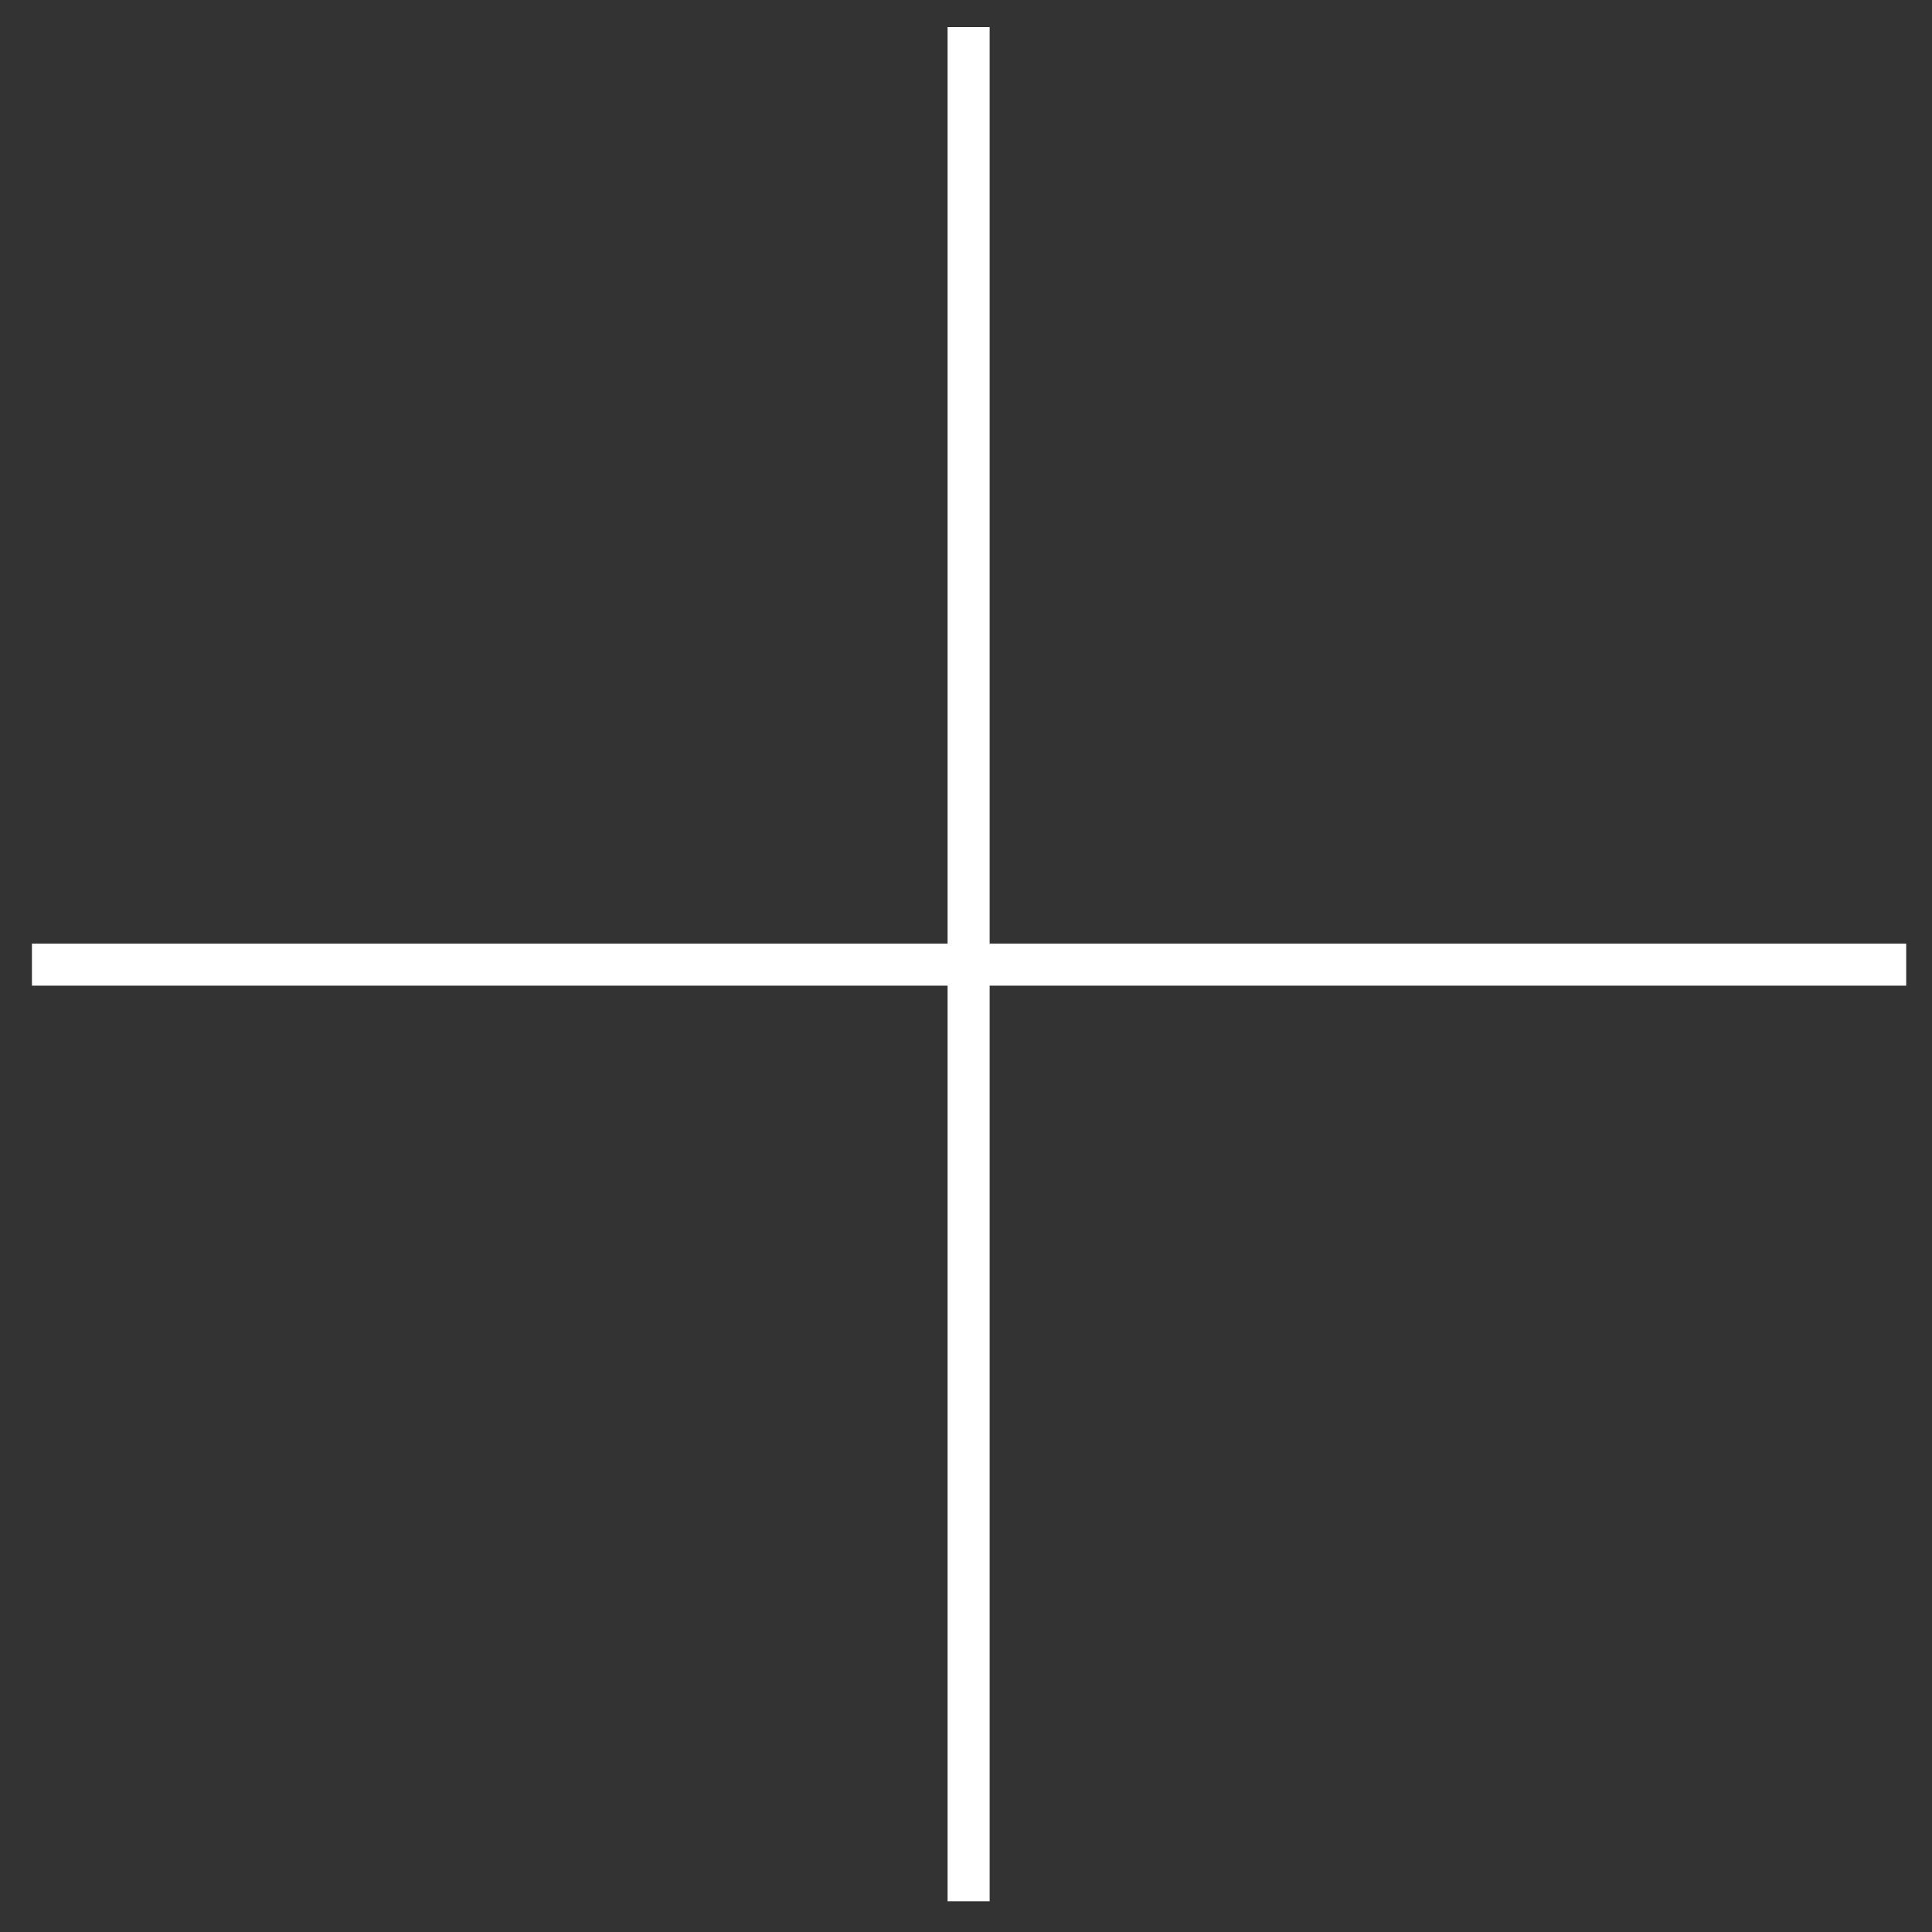
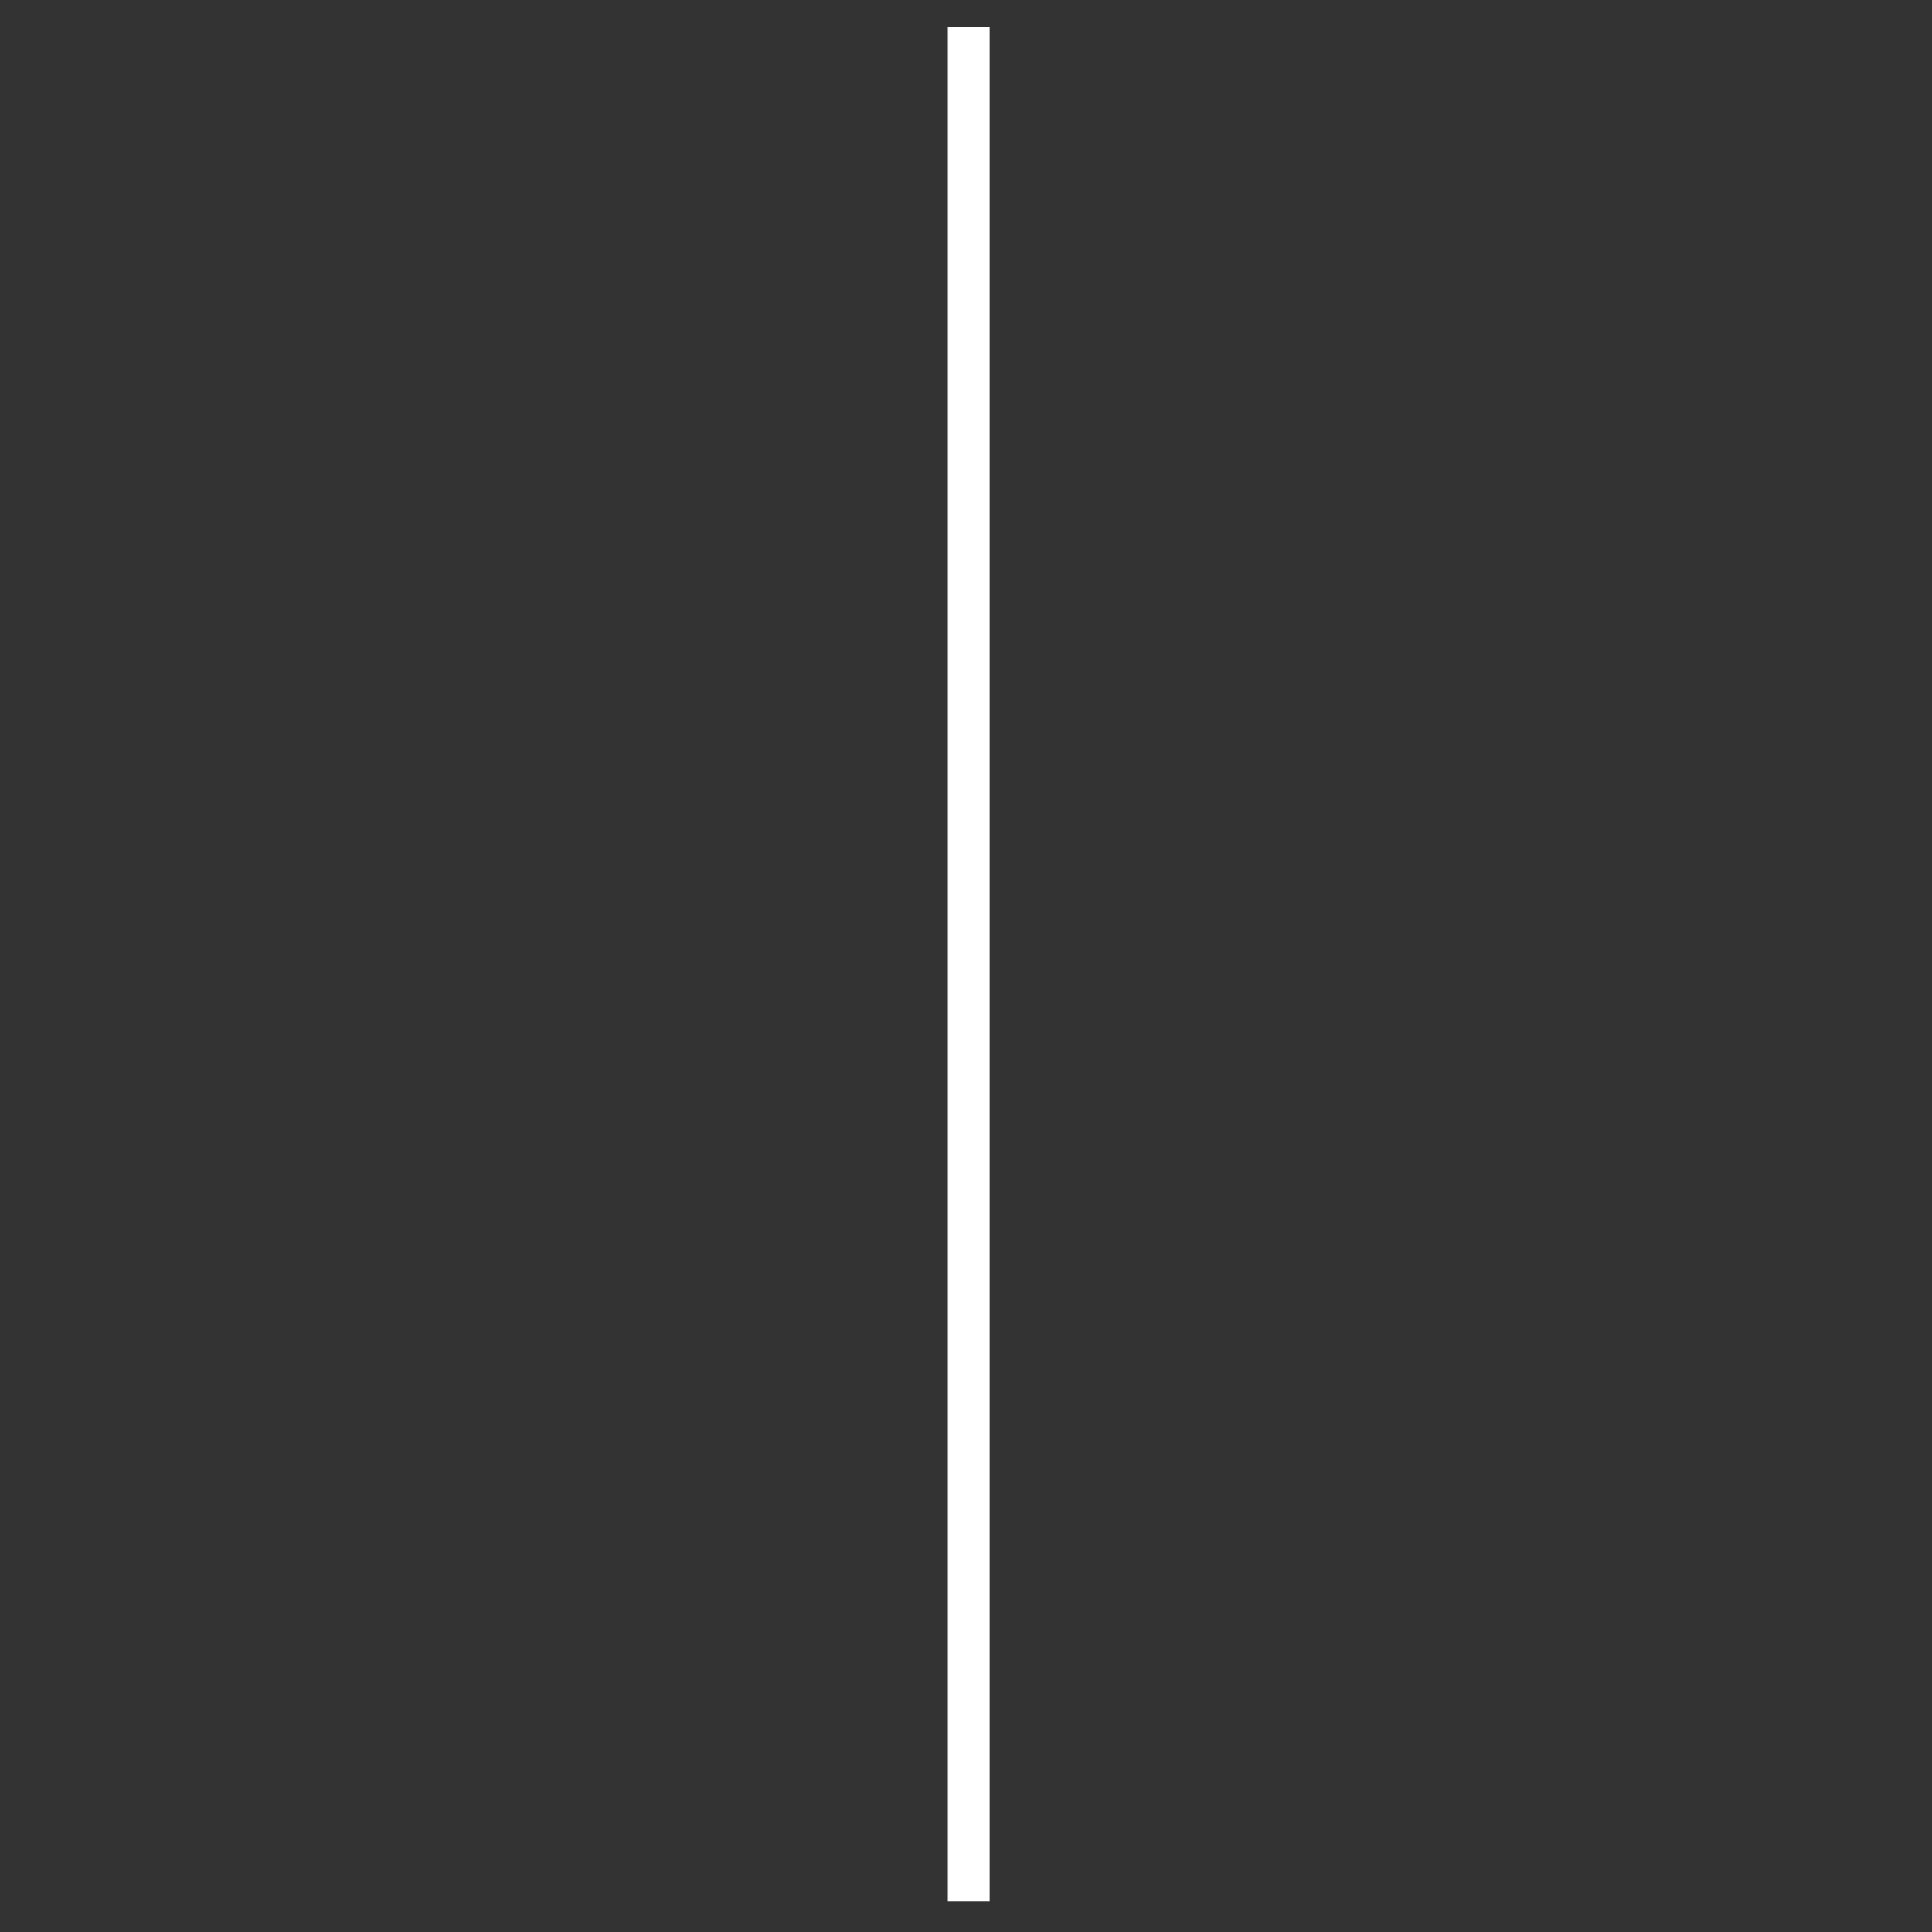
<svg xmlns="http://www.w3.org/2000/svg" width="17" height="17" viewBox="0 0 17 17" fill="none">
  <rect x="0" y="0" width="17" height="17" fill="#333333" stroke="none" />
  <path d="M8.523 0.238V16.73" stroke="white" stroke-width="0.37" />
-   <path d="M0.281 8.488L16.773 8.488" stroke="white" stroke-width="0.37" />
</svg>